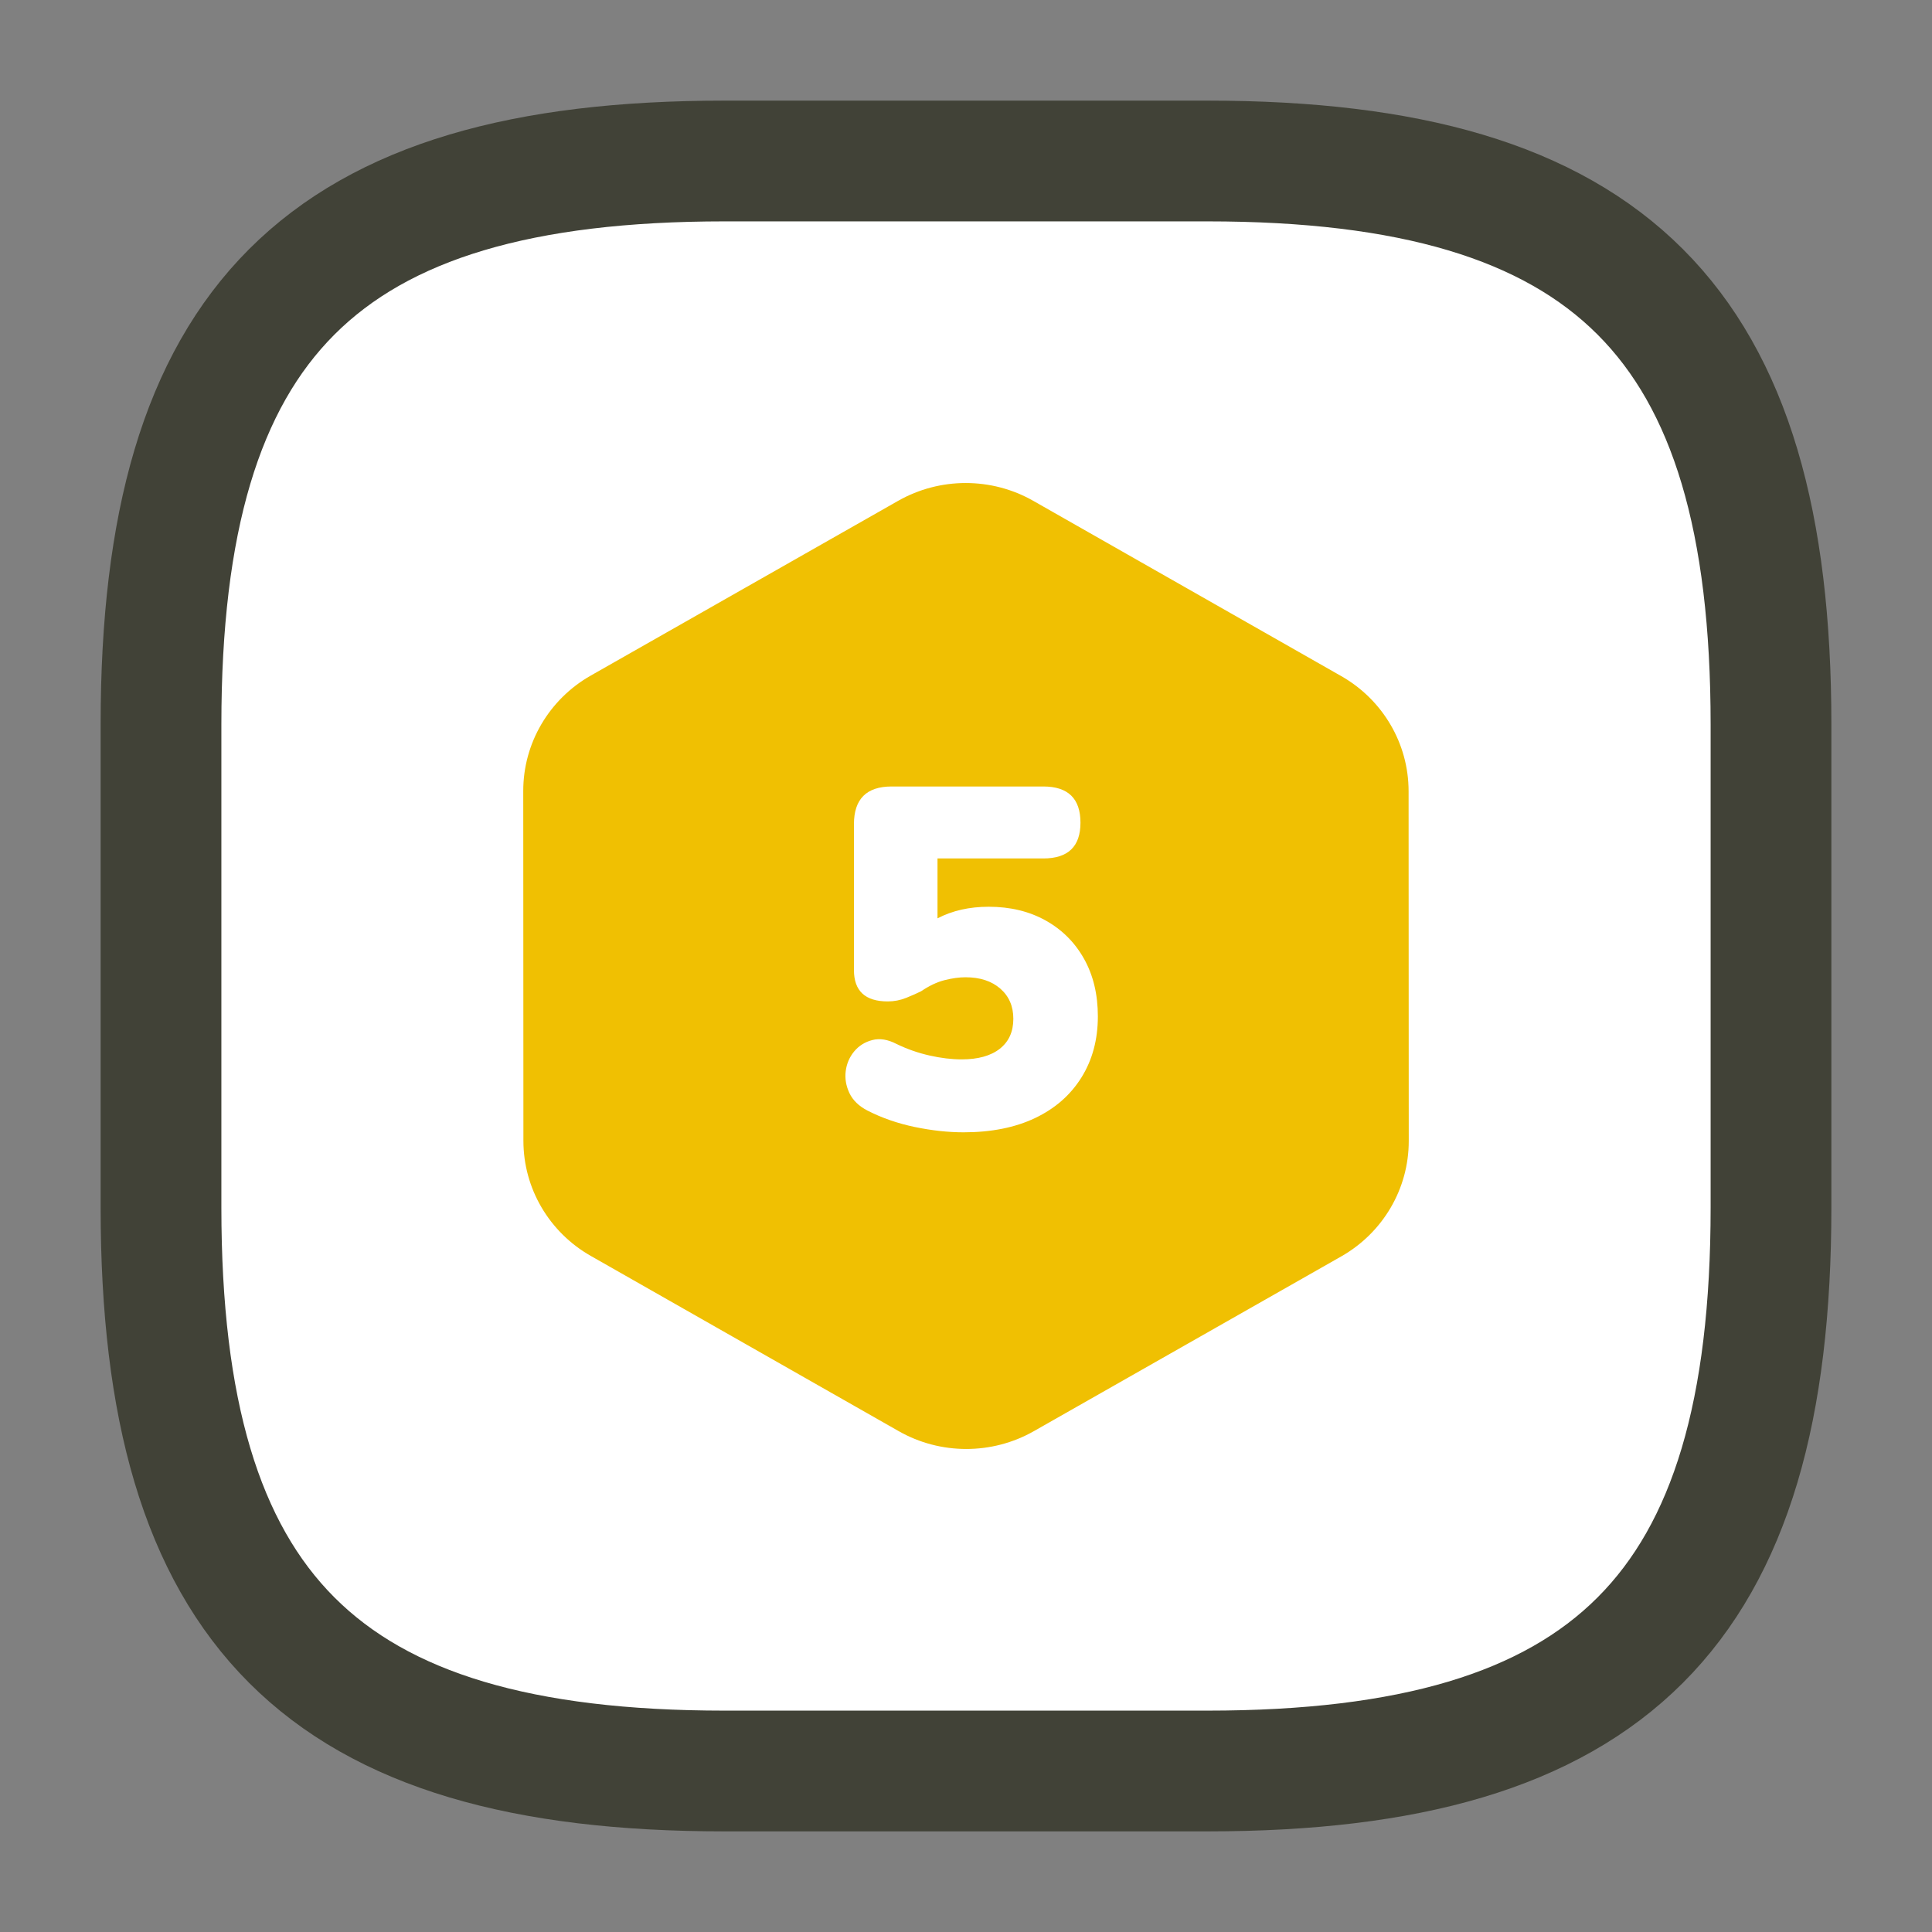
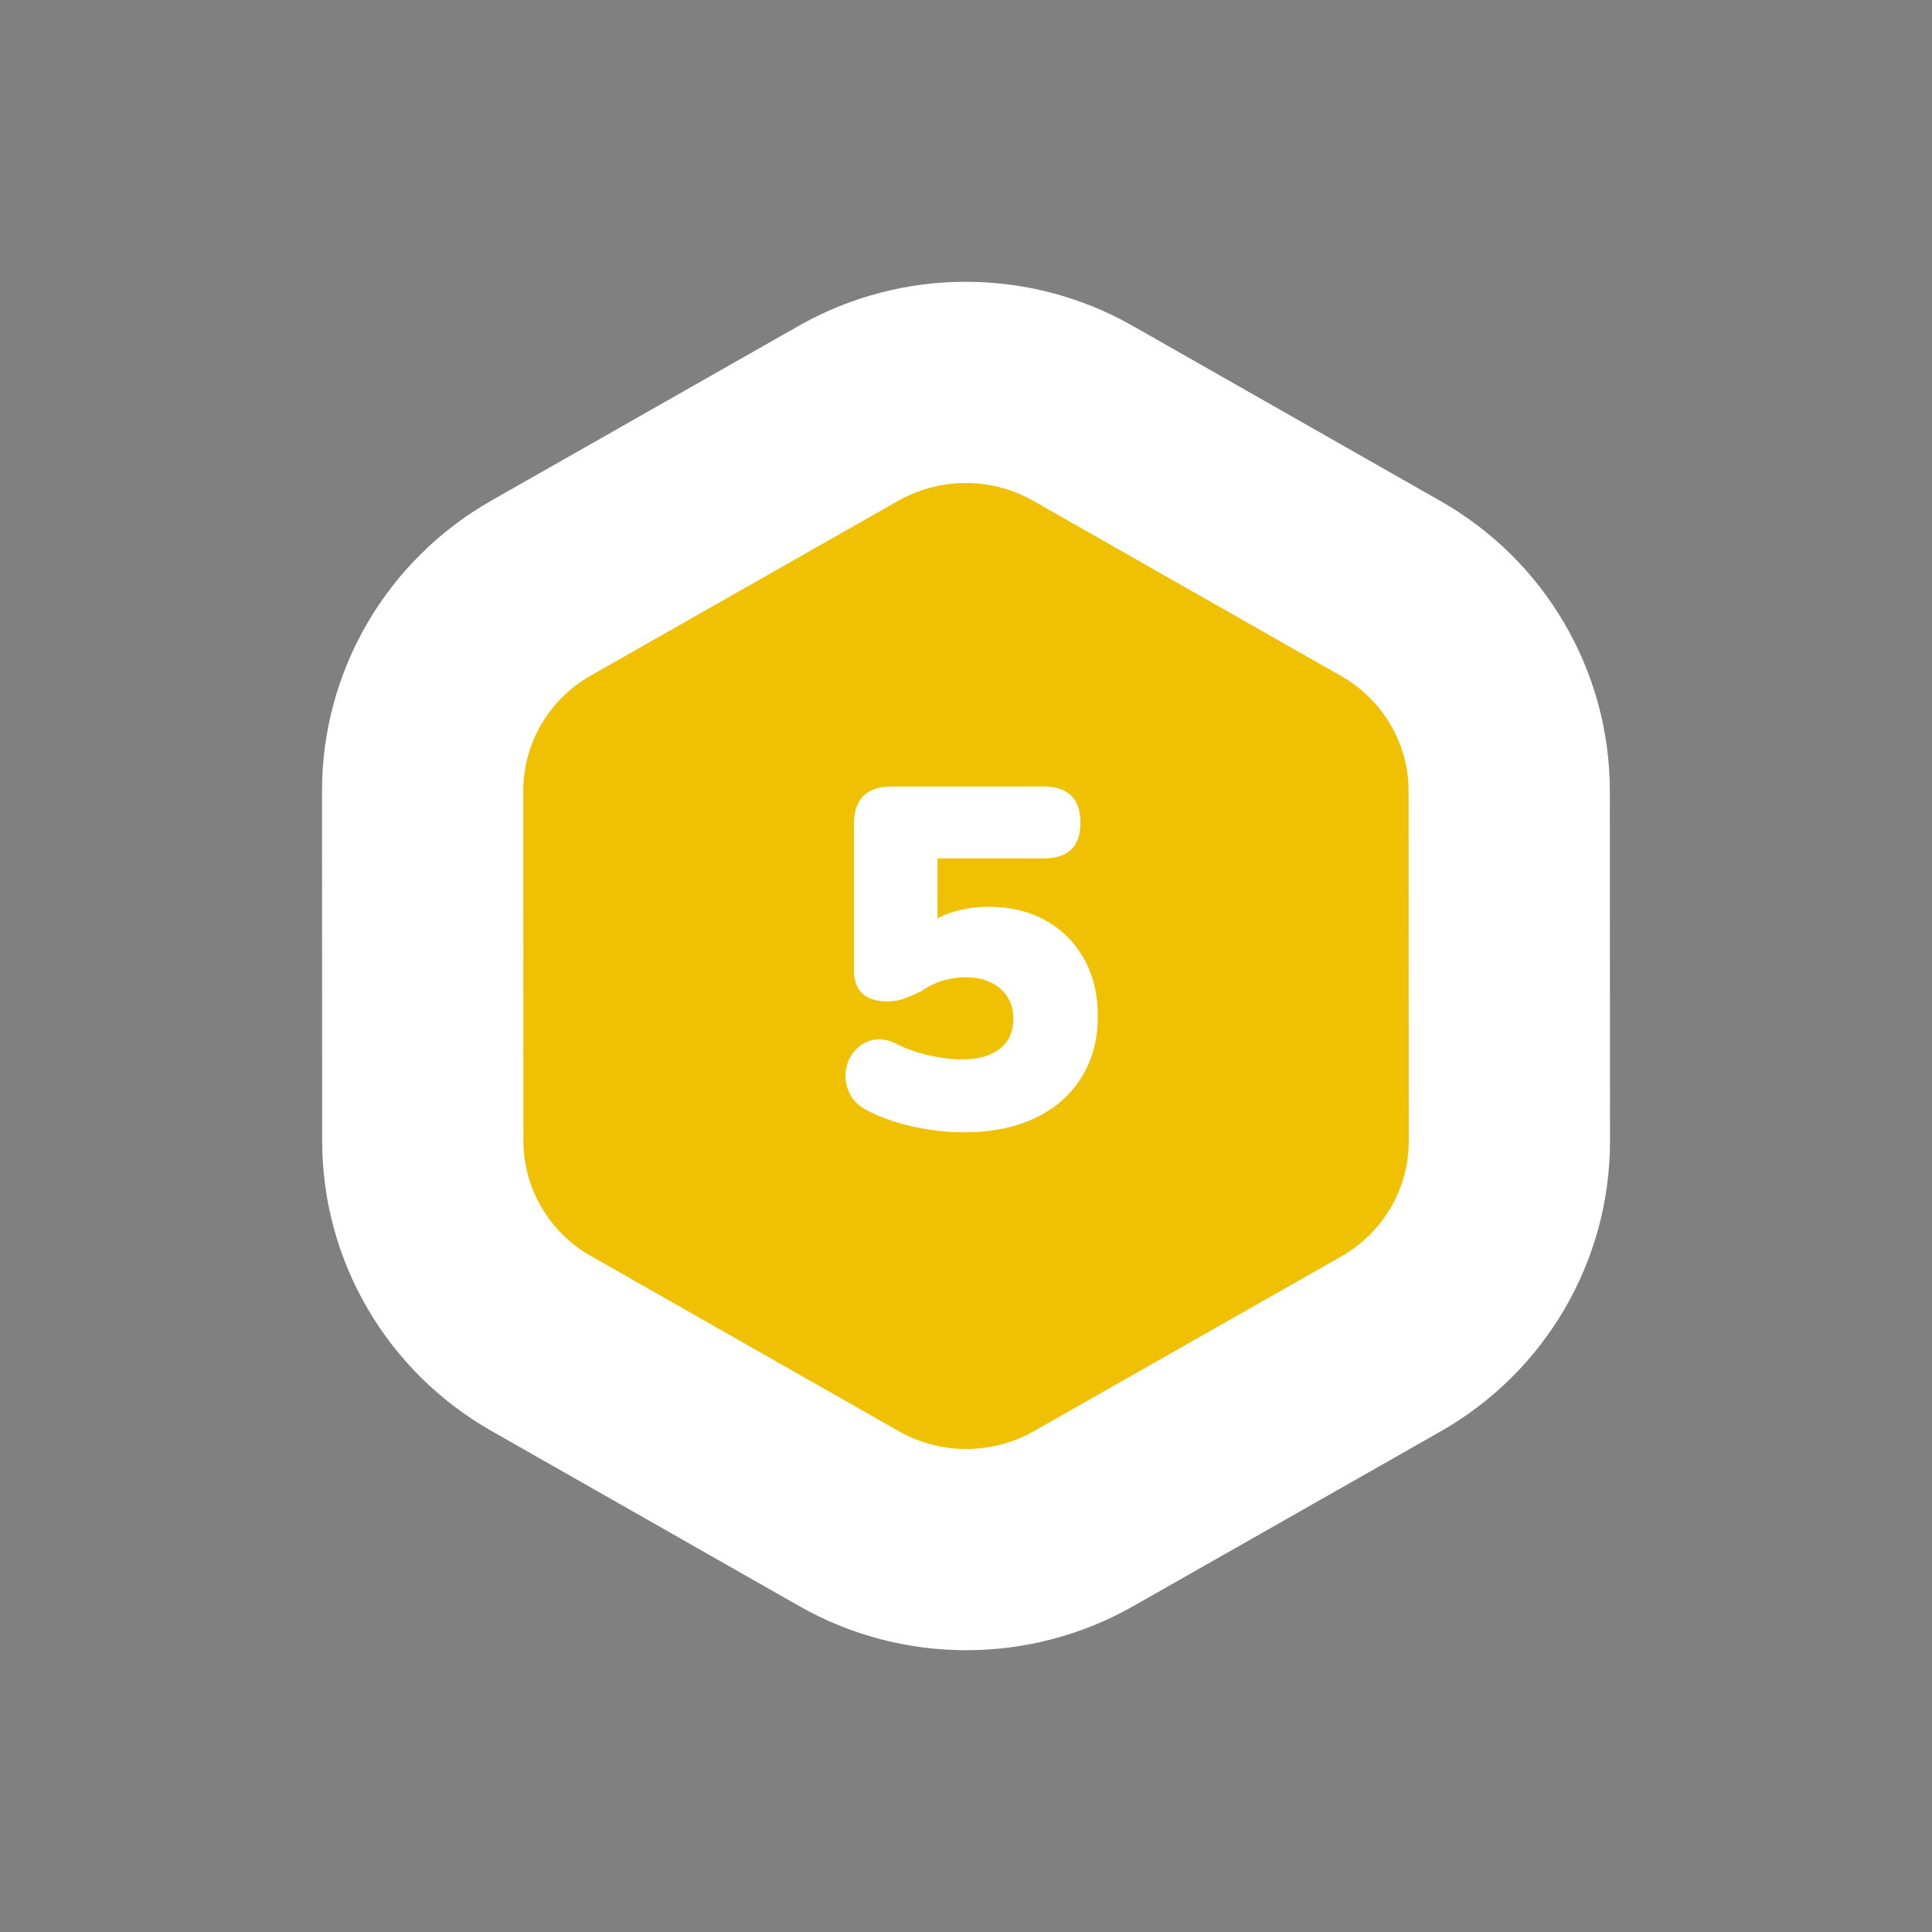
<svg xmlns="http://www.w3.org/2000/svg" width="48px" height="48px" viewBox="0 0 48 48" version="1.1">
  <rect x="0" y="0" width="48" height="48" fill="#808080" stroke="none" />
  <title>B3907CE4-DCC7-41DD-8FA0-009FB84BAFC7</title>
  <g id="Careers" stroke="none" stroke-width="1" fill="none" fill-rule="evenodd">
    <g transform="translate(-637, -6196)" id="Hiring-Process">
      <g transform="translate(385, 5436)">
        <g id="5t" transform="translate(189, 760)">
          <g id="icon-5" transform="translate(63, 0)">
            <rect id="Rectangle-Copy" x="0" y="0" width="48" height="48" />
            <g id="icon" transform="translate(4, 4)" fill="#FFFFFF" stroke="#414237" stroke-linecap="round" stroke-linejoin="round" stroke-width="3">
-               <path d="M14,40 L26,40 C36,40 40,36 40,26 L40,14 C40,4 36,0 26,0 L14,0 C4,0 0,4 0,14 L0,26 C0,36 4,40 14,40 Z" id="Path" />
-             </g>
+               </g>
            <g id="5" transform="translate(13, 12)">
              <path d="M8.078,-1.73 C9.883,-2.756 12.106,-2.756 13.909,-1.729 L13.909,-1.729 L21.558,2.624 C22.465,3.14 23.197,3.876 23.703,4.739 C24.214,5.61 24.495,6.611 24.496,7.652 L24.496,7.652 L24.5,16.35 C24.5,17.393 24.219,18.397 23.707,19.27 C23.2,20.135 22.466,20.873 21.556,21.39 L21.556,21.39 L13.922,25.73 C12.117,26.756 9.894,26.756 8.091,25.729 L8.091,25.729 L0.442,21.376 C-0.465,20.86 -1.197,20.124 -1.703,19.261 C-2.214,18.39 -2.495,17.389 -2.496,16.348 L-2.496,16.348 L-2.5,7.65 C-2.5,6.607 -2.219,5.603 -1.707,4.73 C-1.2,3.865 -0.466,3.127 0.444,2.61 L0.444,2.61 Z" id="Background-Poluygon-Copy-2" stroke="#FFFFFF" stroke-width="5" fill="#F0C002" />
              <g transform="translate(8.004, 7.54)" fill="#FFFFFF" fill-rule="nonzero" id="Path">
                <path d="M2.936,8.592 C2.552,8.592 2.148,8.548 1.724,8.46 C1.3,8.372 0.908,8.236 0.548,8.052 C0.332,7.94 0.182,7.794 0.098,7.614 C0.014,7.434 -0.016,7.252 0.008,7.068 C0.032,6.884 0.102,6.722 0.218,6.582 C0.334,6.442 0.484,6.348 0.668,6.3 C0.852,6.252 1.052,6.284 1.268,6.396 C1.532,6.524 1.806,6.62 2.09,6.684 C2.374,6.748 2.64,6.78 2.888,6.78 C3.296,6.78 3.612,6.692 3.836,6.516 C4.06,6.34 4.172,6.092 4.172,5.772 C4.172,5.46 4.064,5.21 3.848,5.022 C3.632,4.834 3.344,4.74 2.984,4.74 C2.824,4.74 2.65,4.764 2.462,4.812 C2.274,4.86 2.08,4.952 1.88,5.088 C1.784,5.136 1.662,5.19 1.514,5.25 C1.366,5.31 1.212,5.34 1.052,5.34 C0.492,5.34 0.212,5.08 0.212,4.56 L0.212,0.936 C0.212,0.312 0.524,0 1.148,0 L4.916,0 C5.532,0 5.84,0.3 5.84,0.9 C5.84,1.492 5.532,1.788 4.916,1.788 L2.288,1.788 L2.288,3.276 C2.656,3.084 3.08,2.988 3.56,2.988 C4.096,2.988 4.568,3.102 4.976,3.33 C5.384,3.558 5.702,3.876 5.93,4.284 C6.158,4.692 6.272,5.168 6.272,5.712 C6.272,6.288 6.136,6.794 5.864,7.23 C5.592,7.666 5.208,8.002 4.712,8.238 C4.216,8.474 3.624,8.592 2.936,8.592 Z" />
              </g>
            </g>
          </g>
        </g>
      </g>
    </g>
  </g>
</svg>